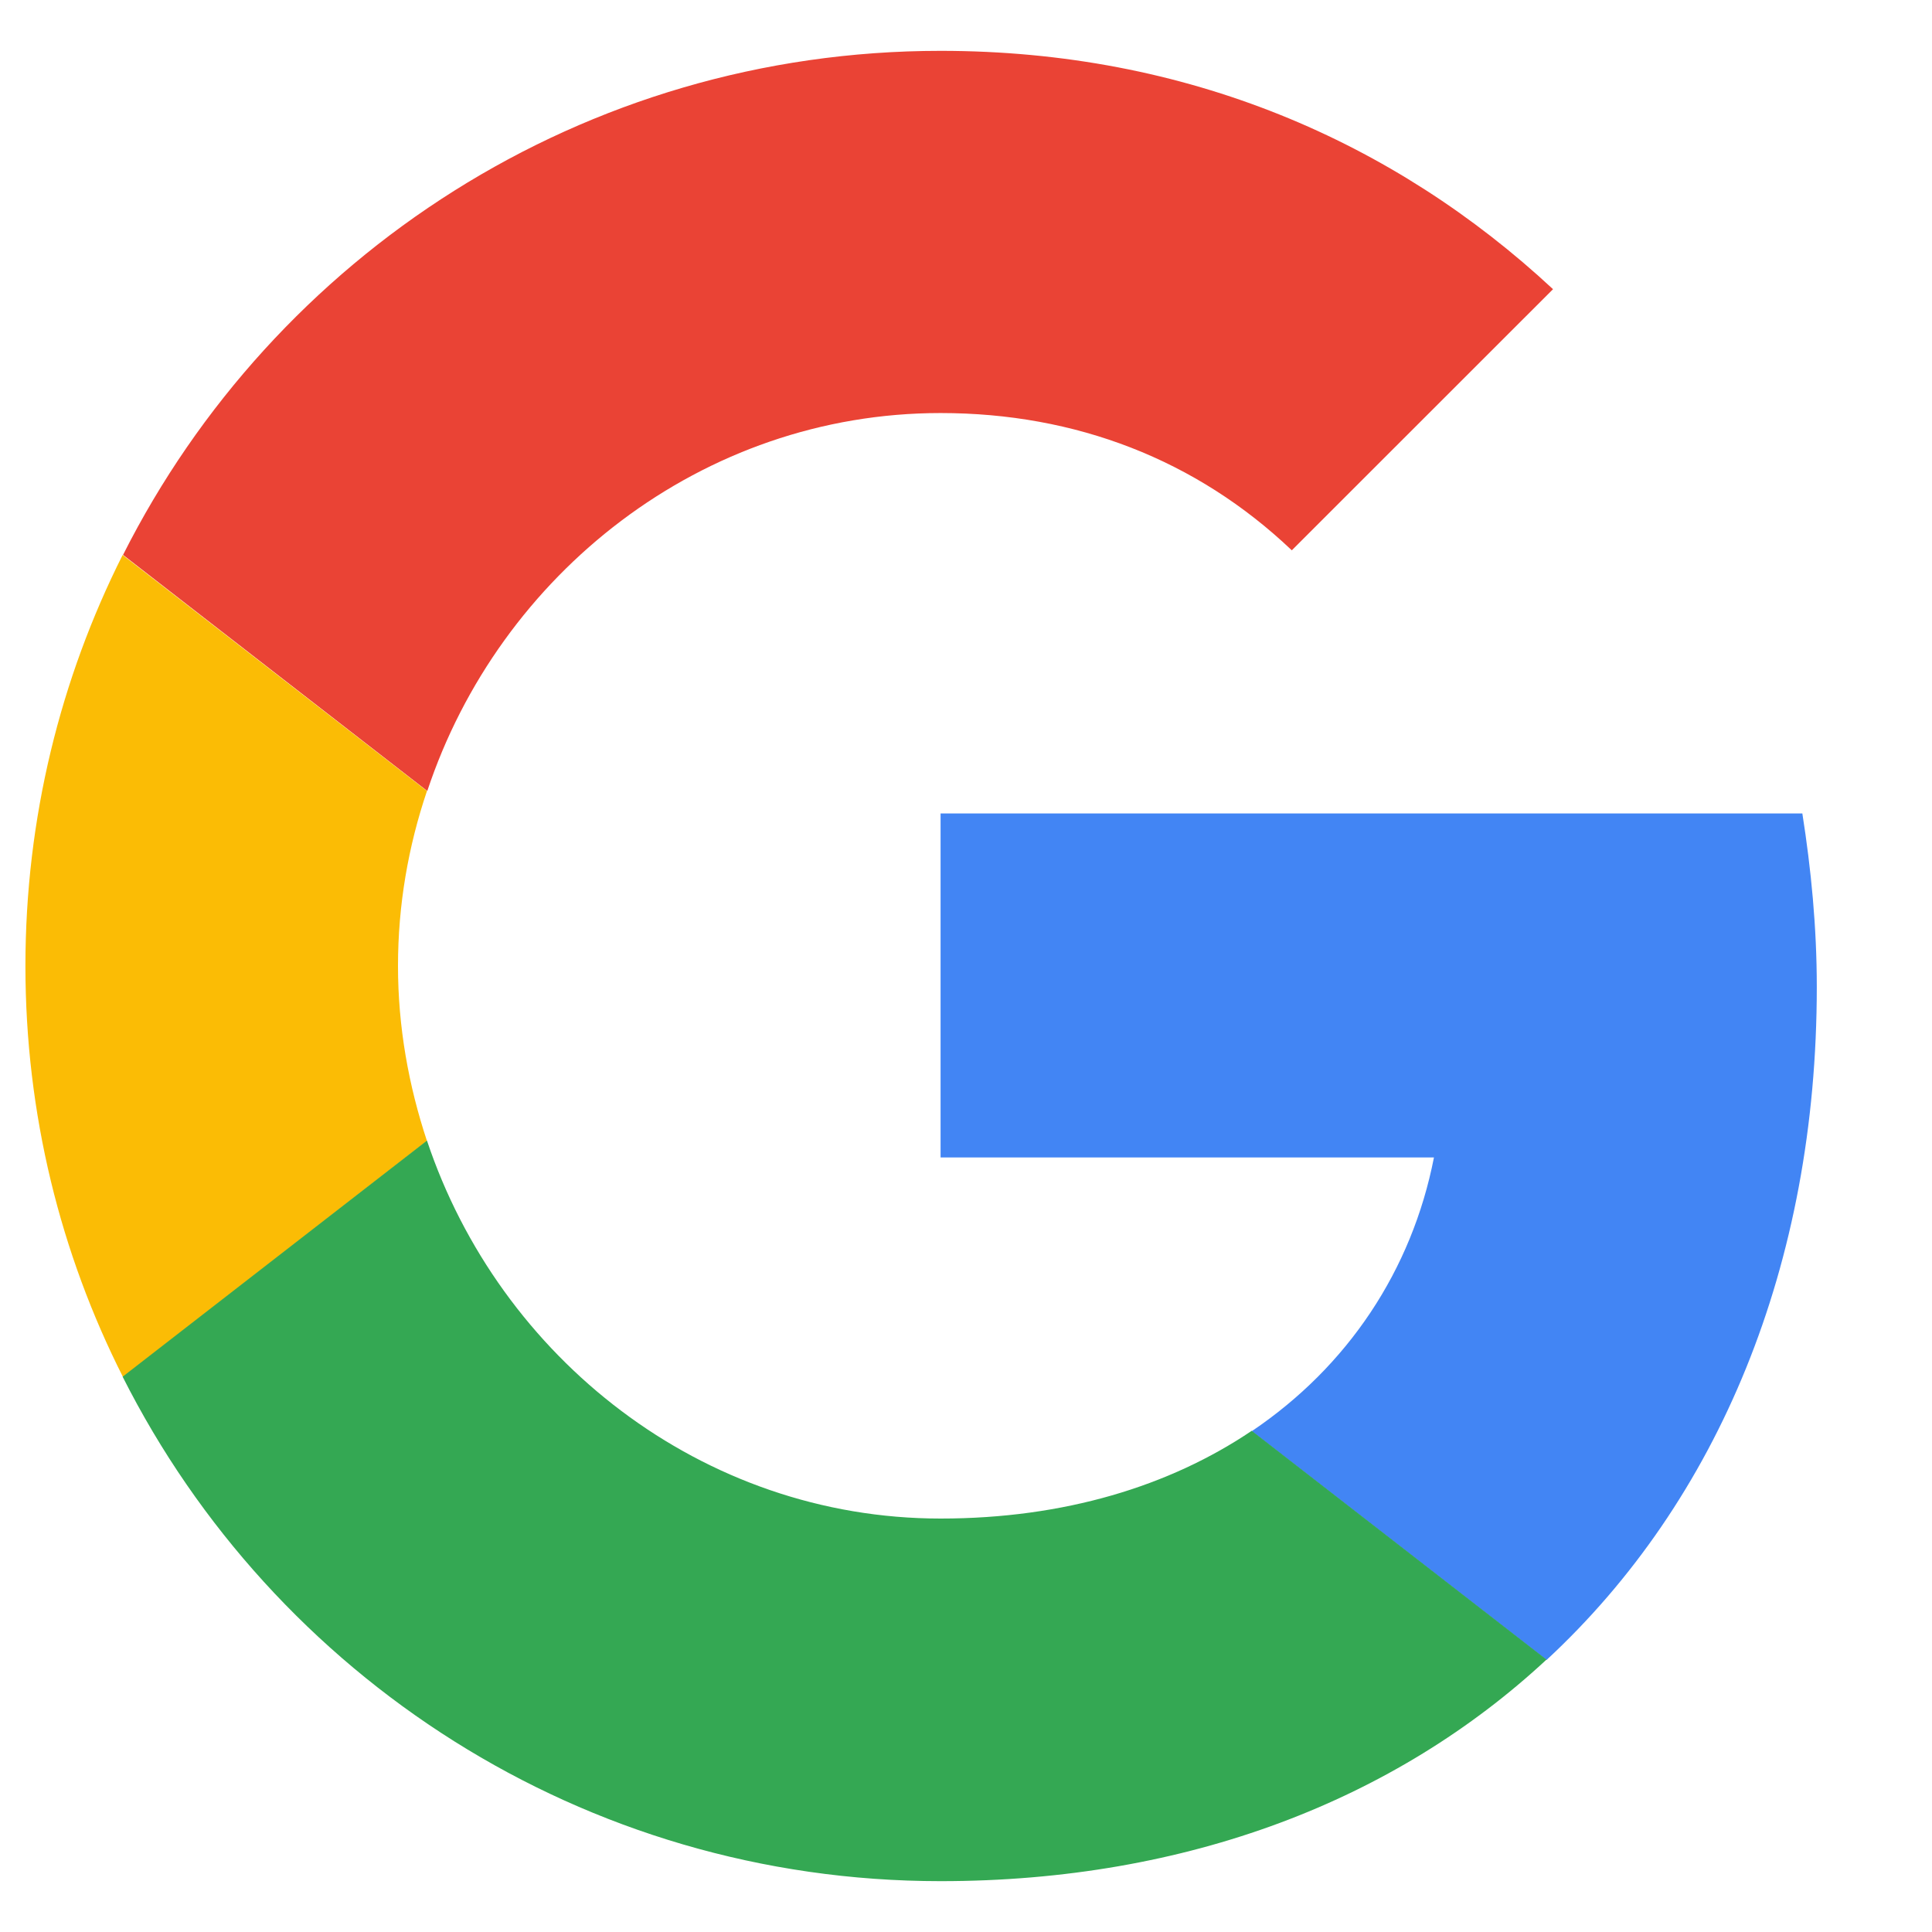
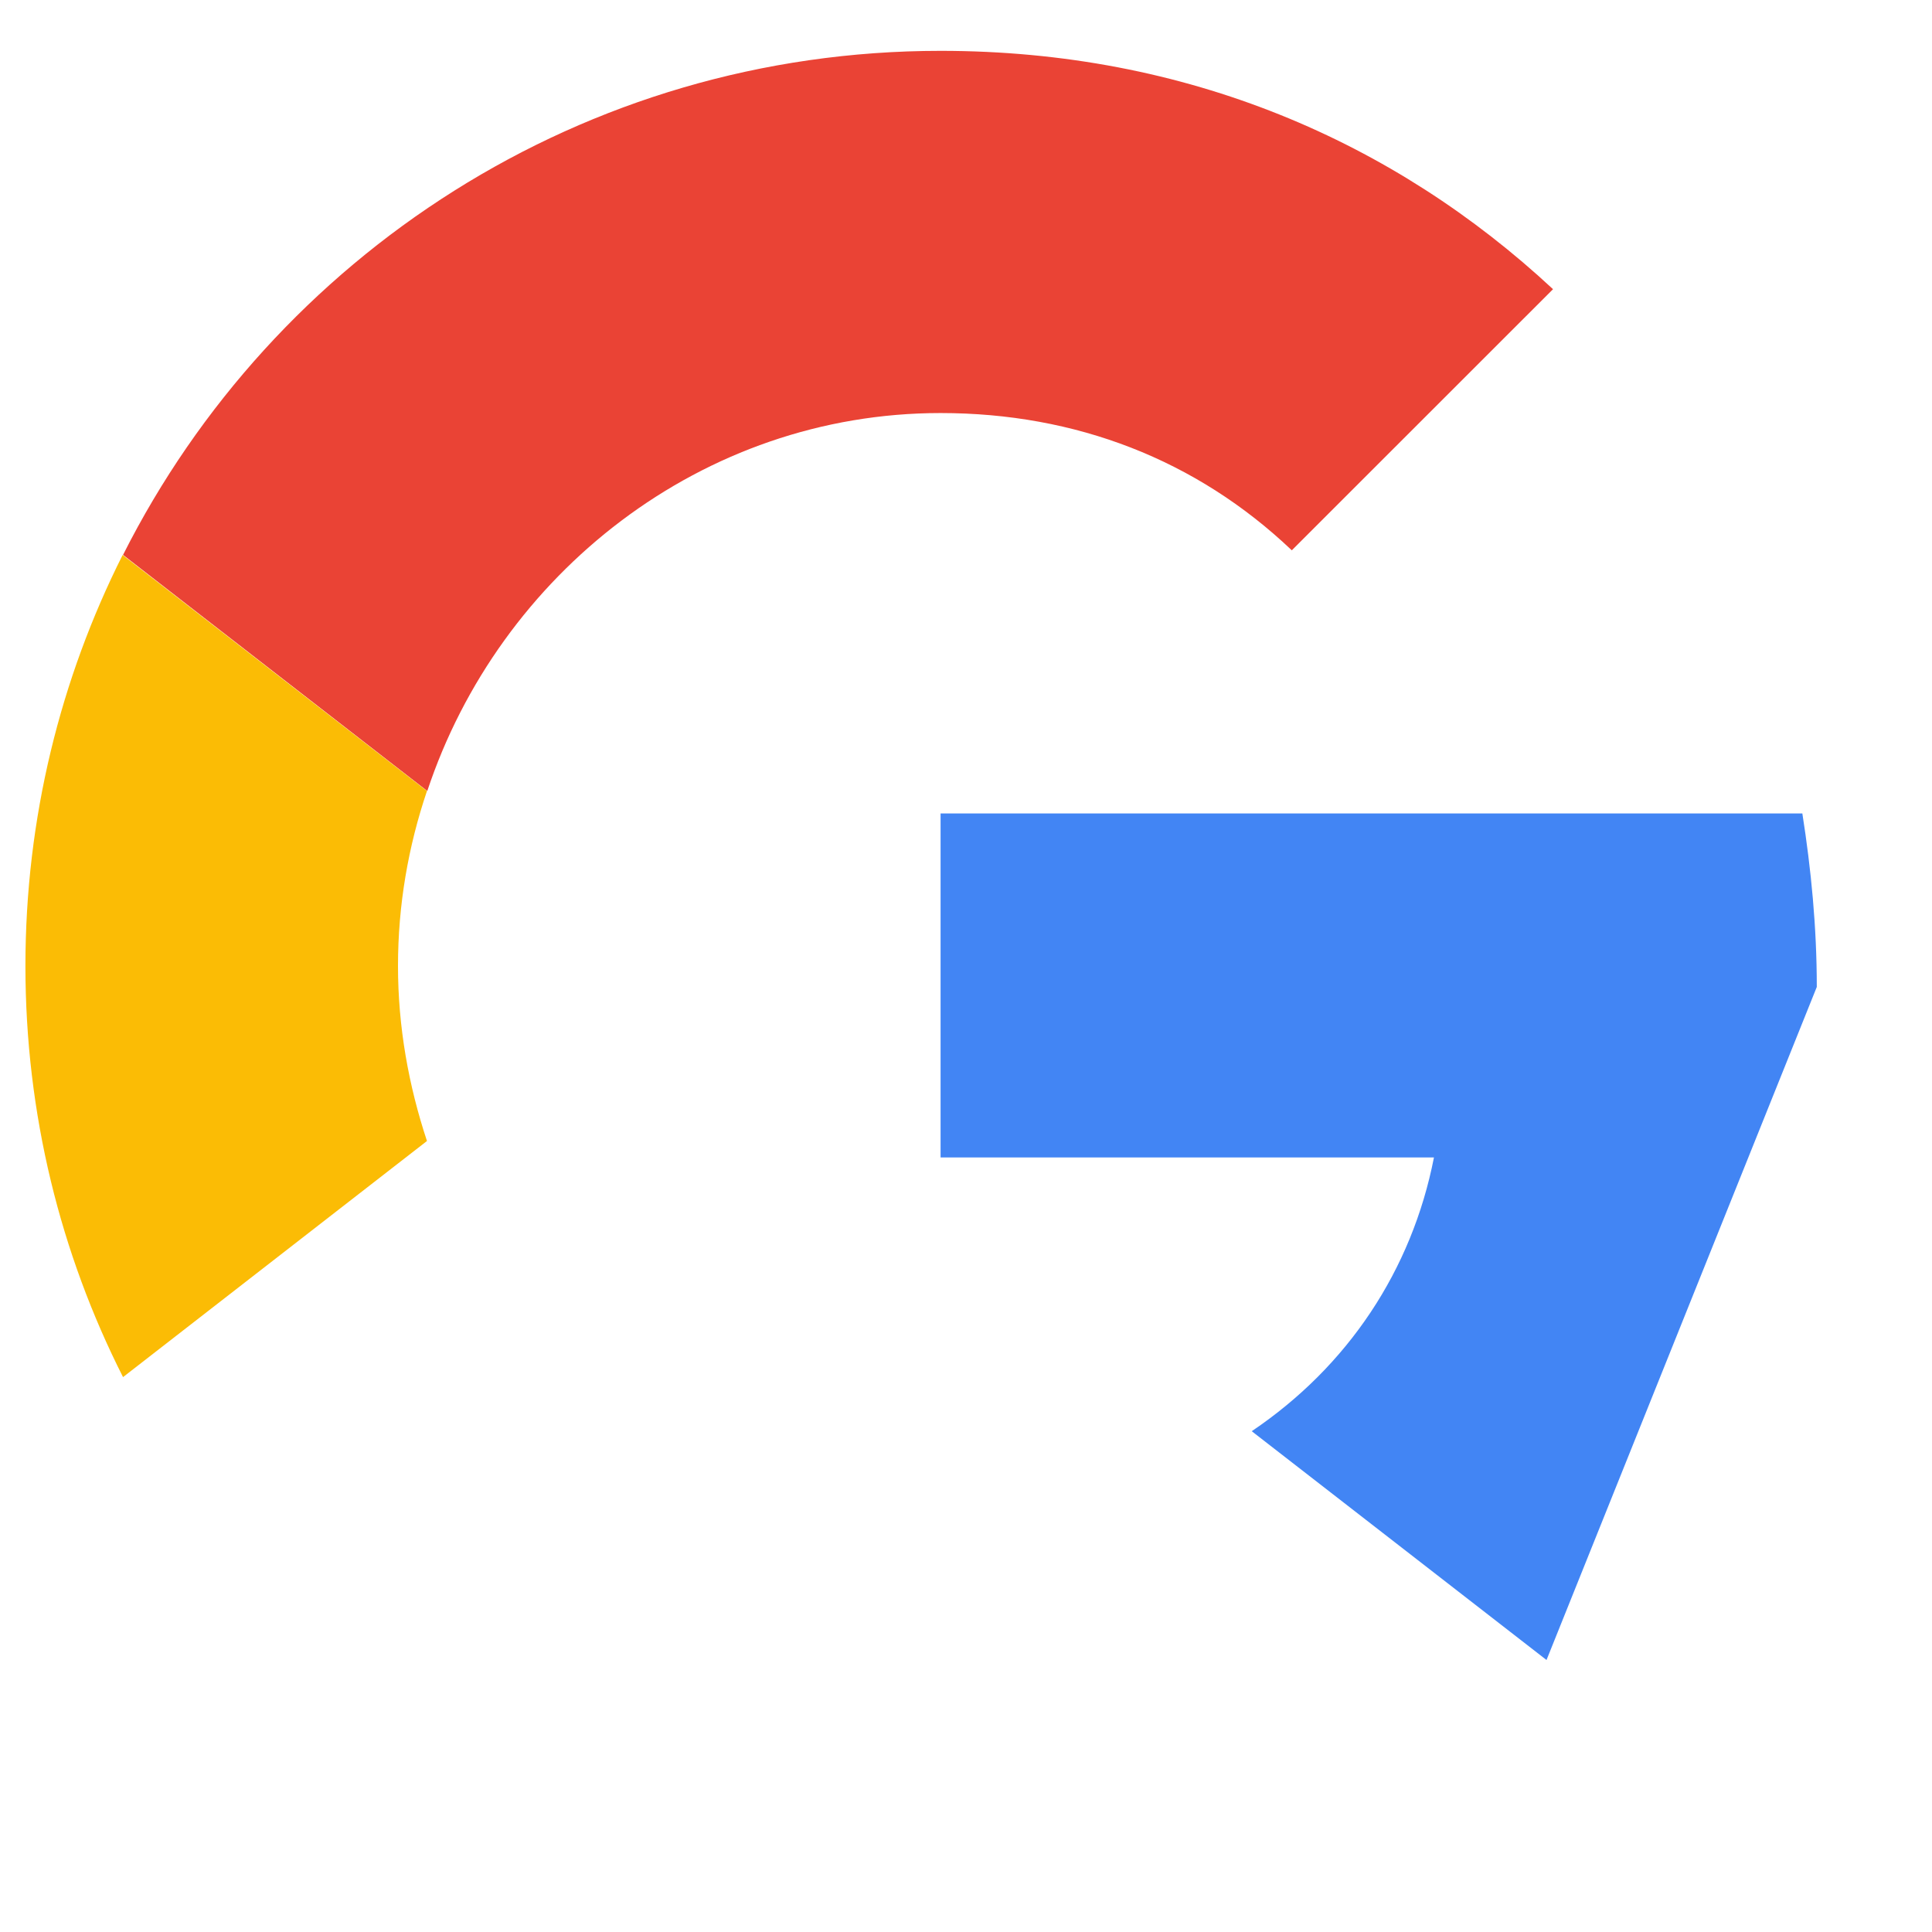
<svg xmlns="http://www.w3.org/2000/svg" width="19" height="19" viewBox="0 0 19 19" fill="none">
  <path d="M9.25 4.062C10.578 4.062 11.766 4.52 12.704 5.412L15.273 2.844C13.713 1.393 11.676 0.5 9.25 0.5C5.732 0.5 2.691 2.518 1.21 5.457L4.202 7.779C4.911 5.645 6.902 4.062 9.25 4.062Z" fill="#EA4335" />
-   <path d="M17.867 9.706C17.867 9.117 17.811 8.547 17.725 8H9.25V11.383H14.102C13.885 12.492 13.255 13.438 12.31 14.075L15.209 16.325C16.9 14.758 17.867 12.44 17.867 9.706Z" fill="#4285F4" />
+   <path d="M17.867 9.706C17.867 9.117 17.811 8.547 17.725 8H9.25V11.383H14.102C13.885 12.492 13.255 13.438 12.31 14.075L15.209 16.325Z" fill="#4285F4" />
  <path d="M4.199 11.221C4.019 10.678 3.914 10.1 3.914 9.5C3.914 8.9 4.015 8.323 4.199 7.779L1.206 5.458C0.595 6.673 0.25 8.045 0.25 9.5C0.25 10.955 0.595 12.328 1.21 13.543L4.199 11.221Z" fill="#FBBC05" />
-   <path d="M9.25 18.5C11.68 18.5 13.724 17.701 15.209 16.321L12.31 14.071C11.504 14.615 10.465 14.934 9.25 14.934C6.902 14.934 4.911 13.351 4.199 11.217L1.206 13.539C2.691 16.483 5.732 18.5 9.25 18.5Z" fill="#34A853" />
</svg>